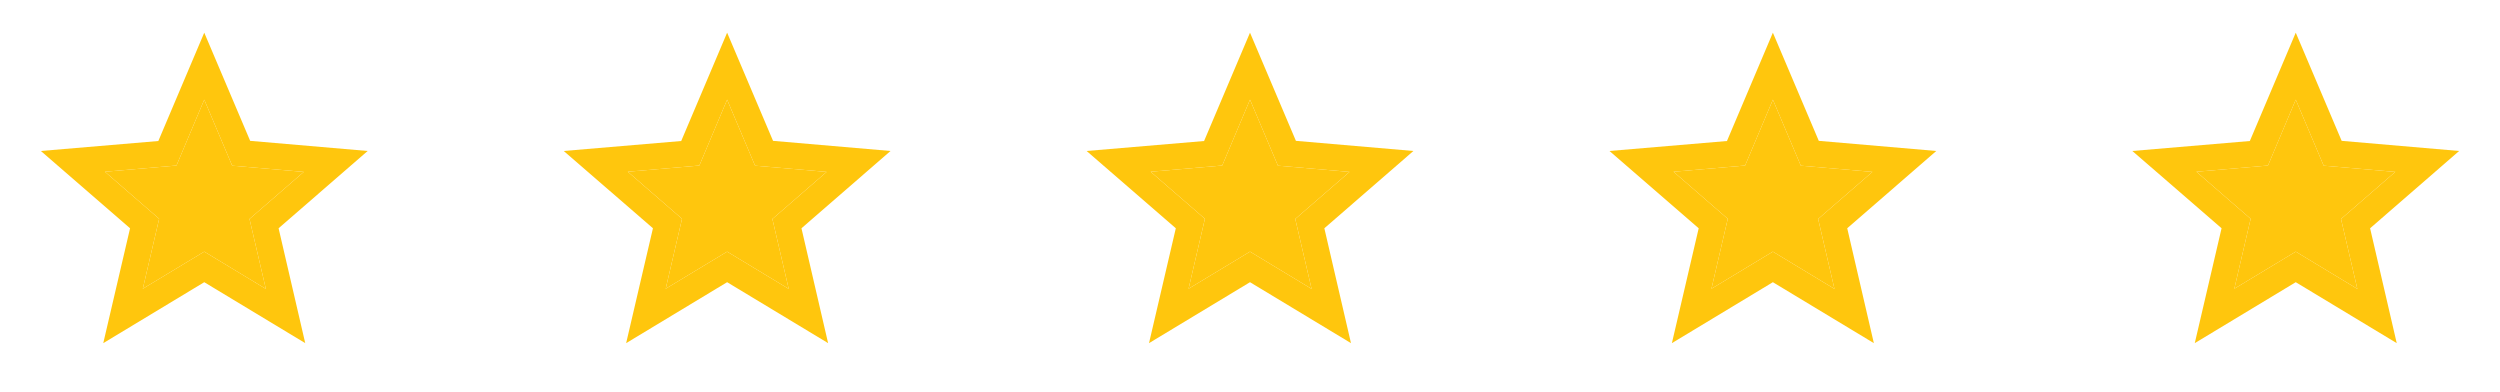
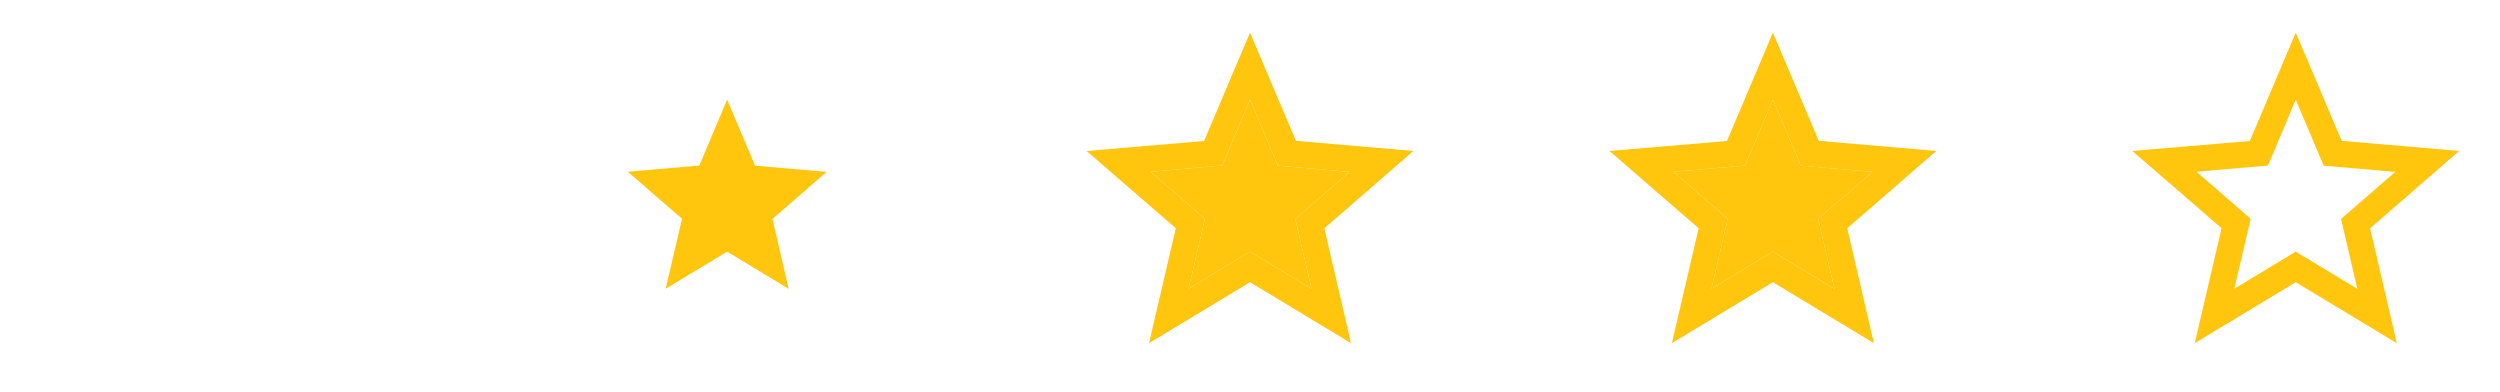
<svg xmlns="http://www.w3.org/2000/svg" width="153" height="24" viewBox="0 0 153 24" fill="none">
-   <path d="M12.5 15.4L8.74 17.67L9.74 13.39L6.42 10.51L10.8 10.13L12.5 6.1L14.21 10.14L18.59 10.52L15.27 13.4L16.27 17.68L12.5 15.4Z" fill="#FFC60D" />
-   <path d="M22.5 9.24L15.31 8.62L12.5 2L9.69 8.63L2.5 9.24L7.96 13.97L6.32 21L12.5 17.27L18.68 21L17.05 13.97L22.5 9.24ZM12.5 15.4L8.74 17.67L9.74 13.39L6.42 10.51L10.8 10.13L12.5 6.1L14.21 10.14L18.59 10.52L15.27 13.4L16.27 17.68L12.5 15.4Z" fill="#FFC60D" />
-   <path d="M44.5 15.4L40.74 17.67L41.74 13.39L38.42 10.51L42.8 10.13L44.5 6.1L46.21 10.14L50.59 10.52L47.27 13.4L48.27 17.68L44.5 15.4Z" fill="#FFC60D" />
-   <path d="M54.5 9.24L47.31 8.62L44.5 2L41.69 8.63L34.5 9.24L39.96 13.97L38.32 21L44.5 17.27L50.68 21L49.05 13.97L54.5 9.24ZM44.5 15.4L40.74 17.67L41.74 13.39L38.42 10.51L42.8 10.13L44.5 6.1L46.21 10.14L50.59 10.52L47.27 13.4L48.27 17.68L44.5 15.4Z" fill="#FFC60D" />
+   <path d="M44.5 15.4L40.74 17.67L41.74 13.39L38.42 10.51L42.8 10.13L44.5 6.1L46.21 10.14L50.59 10.52L47.27 13.4L48.27 17.68L44.5 15.4" fill="#FFC60D" />
  <path d="M76.5 15.4L72.74 17.67L73.74 13.39L70.42 10.51L74.8 10.13L76.5 6.1L78.21 10.14L82.59 10.52L79.27 13.4L80.27 17.68L76.5 15.4Z" fill="#FFC60D" />
  <path d="M86.5 9.24L79.31 8.62L76.5 2L73.69 8.63L66.5 9.24L71.96 13.97L70.32 21L76.5 17.27L82.68 21L81.05 13.97L86.5 9.24ZM76.5 15.4L72.74 17.67L73.74 13.39L70.42 10.51L74.8 10.13L76.5 6.1L78.21 10.14L82.59 10.52L79.27 13.4L80.27 17.68L76.5 15.4Z" fill="#FFC60D" />
  <path d="M108.5 15.4L104.74 17.67L105.74 13.39L102.42 10.51L106.8 10.13L108.5 6.1L110.21 10.14L114.59 10.52L111.27 13.4L112.27 17.68L108.5 15.4Z" fill="#FFC60D" />
  <path d="M118.5 9.24L111.31 8.62L108.5 2L105.69 8.63L98.5 9.24L103.96 13.97L102.32 21L108.5 17.27L114.68 21L113.05 13.97L118.5 9.24ZM108.5 15.4L104.74 17.67L105.74 13.39L102.42 10.51L106.8 10.13L108.5 6.1L110.21 10.14L114.59 10.52L111.27 13.4L112.27 17.68L108.5 15.4Z" fill="#FFC60D" />
-   <path d="M140.5 15.4L136.74 17.67L137.74 13.39L134.42 10.51L138.8 10.13L140.5 6.1L142.21 10.14L146.59 10.52L143.27 13.4L144.27 17.68L140.5 15.4Z" fill="#FFC60D" />
  <path d="M150.5 9.24L143.31 8.62L140.5 2L137.69 8.63L130.5 9.24L135.96 13.97L134.32 21L140.5 17.27L146.68 21L145.05 13.97L150.5 9.24ZM140.5 15.4L136.74 17.67L137.74 13.39L134.42 10.51L138.8 10.13L140.5 6.1L142.21 10.14L146.59 10.52L143.27 13.4L144.27 17.68L140.5 15.4Z" fill="#FFC60D" />
</svg>